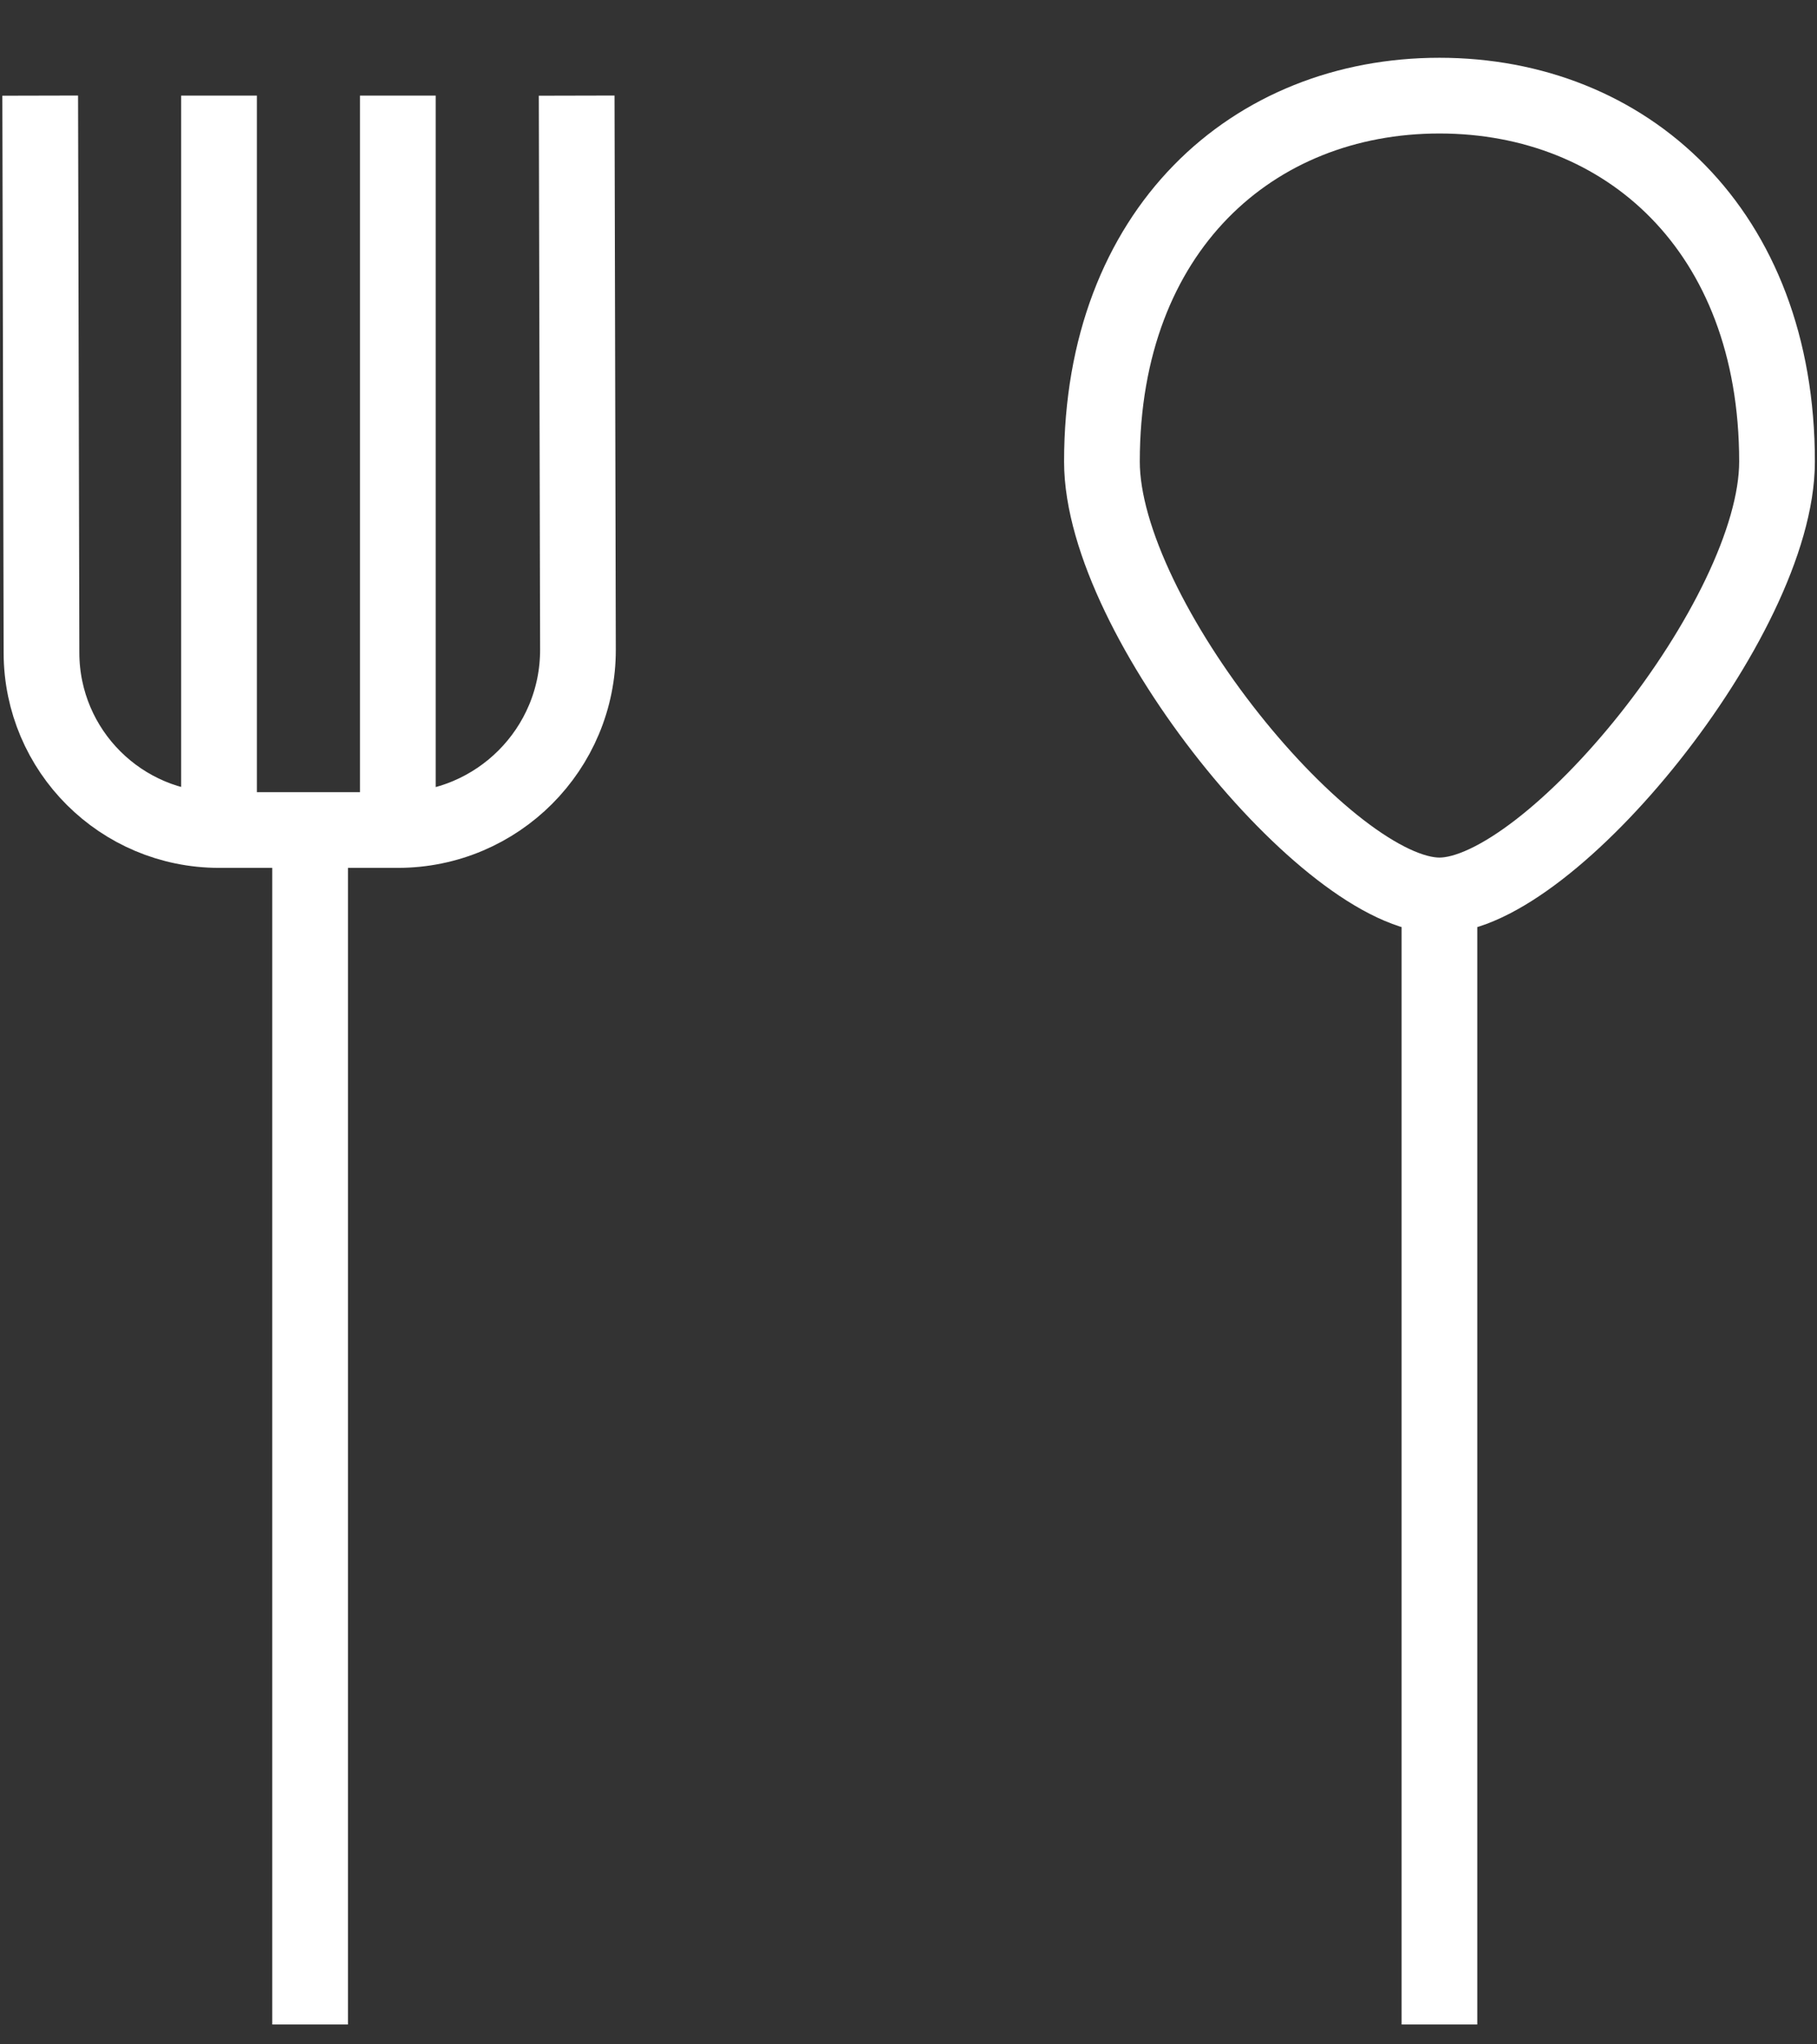
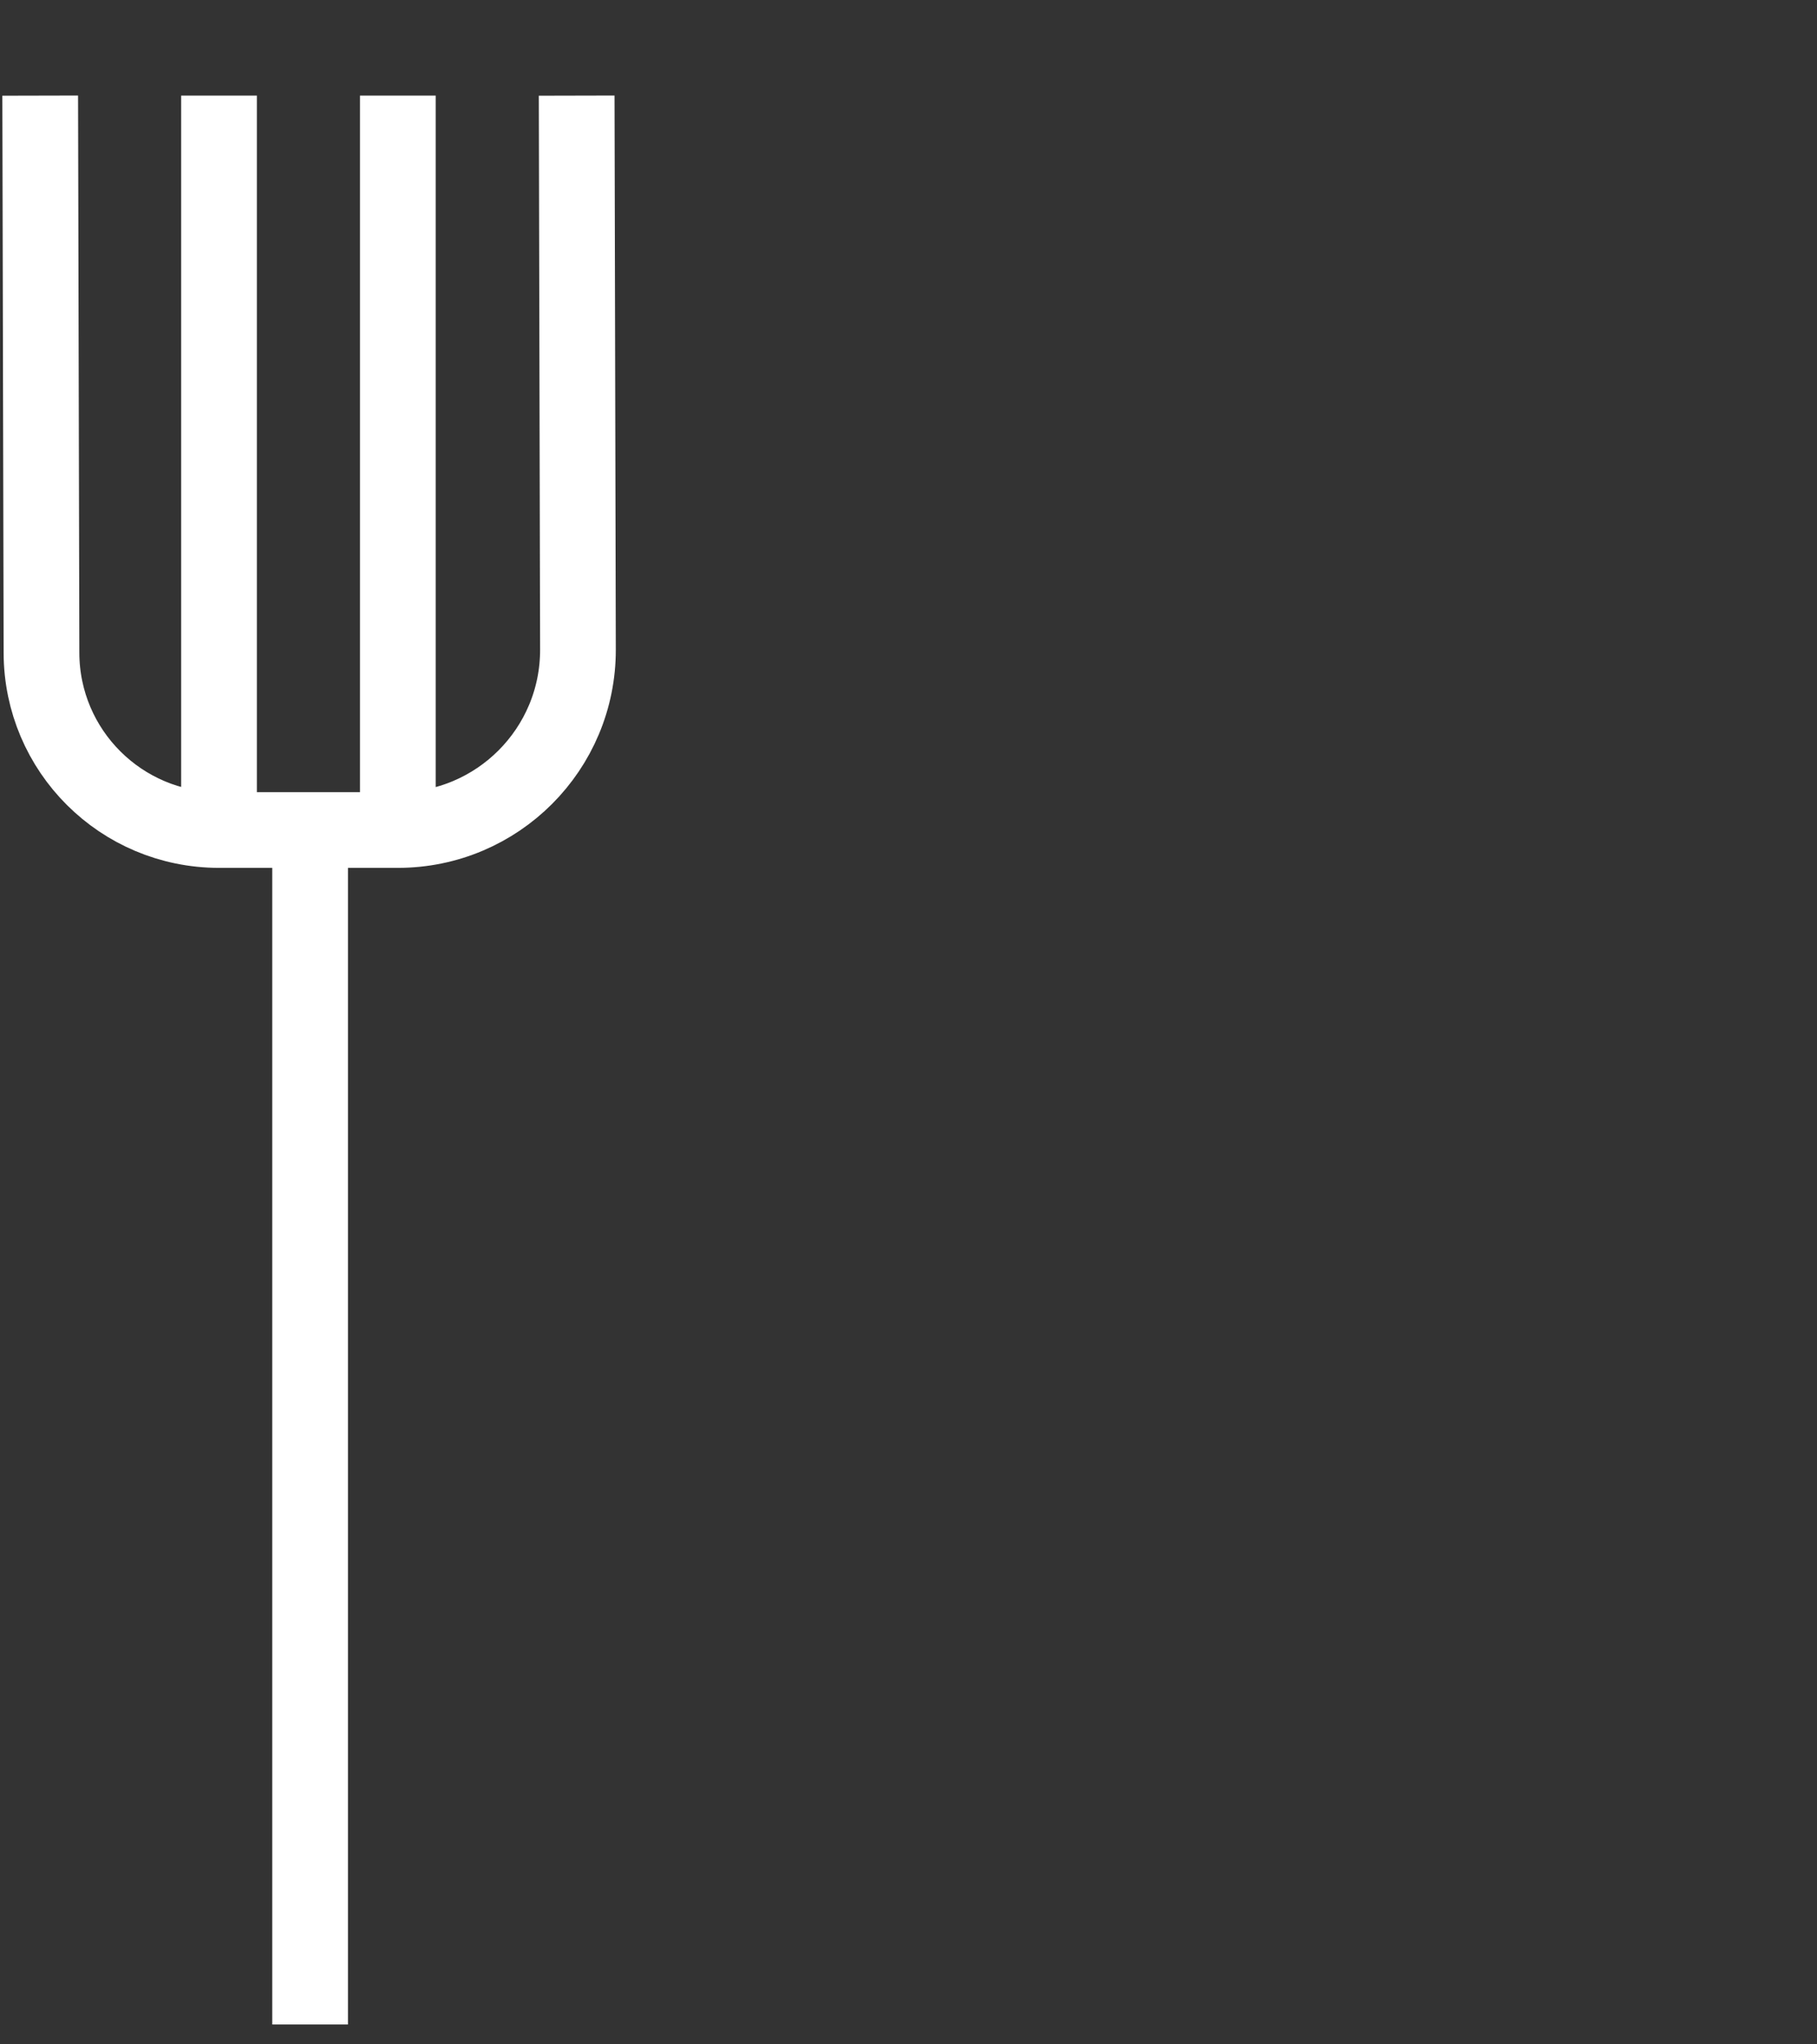
<svg xmlns="http://www.w3.org/2000/svg" width="24" height="27" viewBox="0 0 24 27" fill="none">
  <rect x="0" y="0" width="24" height="27" fill="#333333" stroke="none" />
  <path d="M4.096 26.737L4.096 10.962M4.096 10.962H5.255M4.096 10.962H2.893M7.617 1.263L7.634 8.578C7.637 9.894 6.571 10.962 5.255 10.962V10.962M0.531 1.263L0.548 8.623C0.551 9.916 1.6 10.962 2.893 10.962V10.962M5.255 10.962V1.263M2.893 10.962V1.263" stroke="white" />
-   <path d="M19.013 11.826C20.476 11.826 23.472 8.16 23.472 6.097C23.472 3.035 21.476 1.263 19.013 1.263C16.551 1.263 14.555 3.035 14.555 6.097C14.555 8.16 17.551 11.826 19.013 11.826ZM19.013 11.826V26.737" stroke="white" />
</svg>